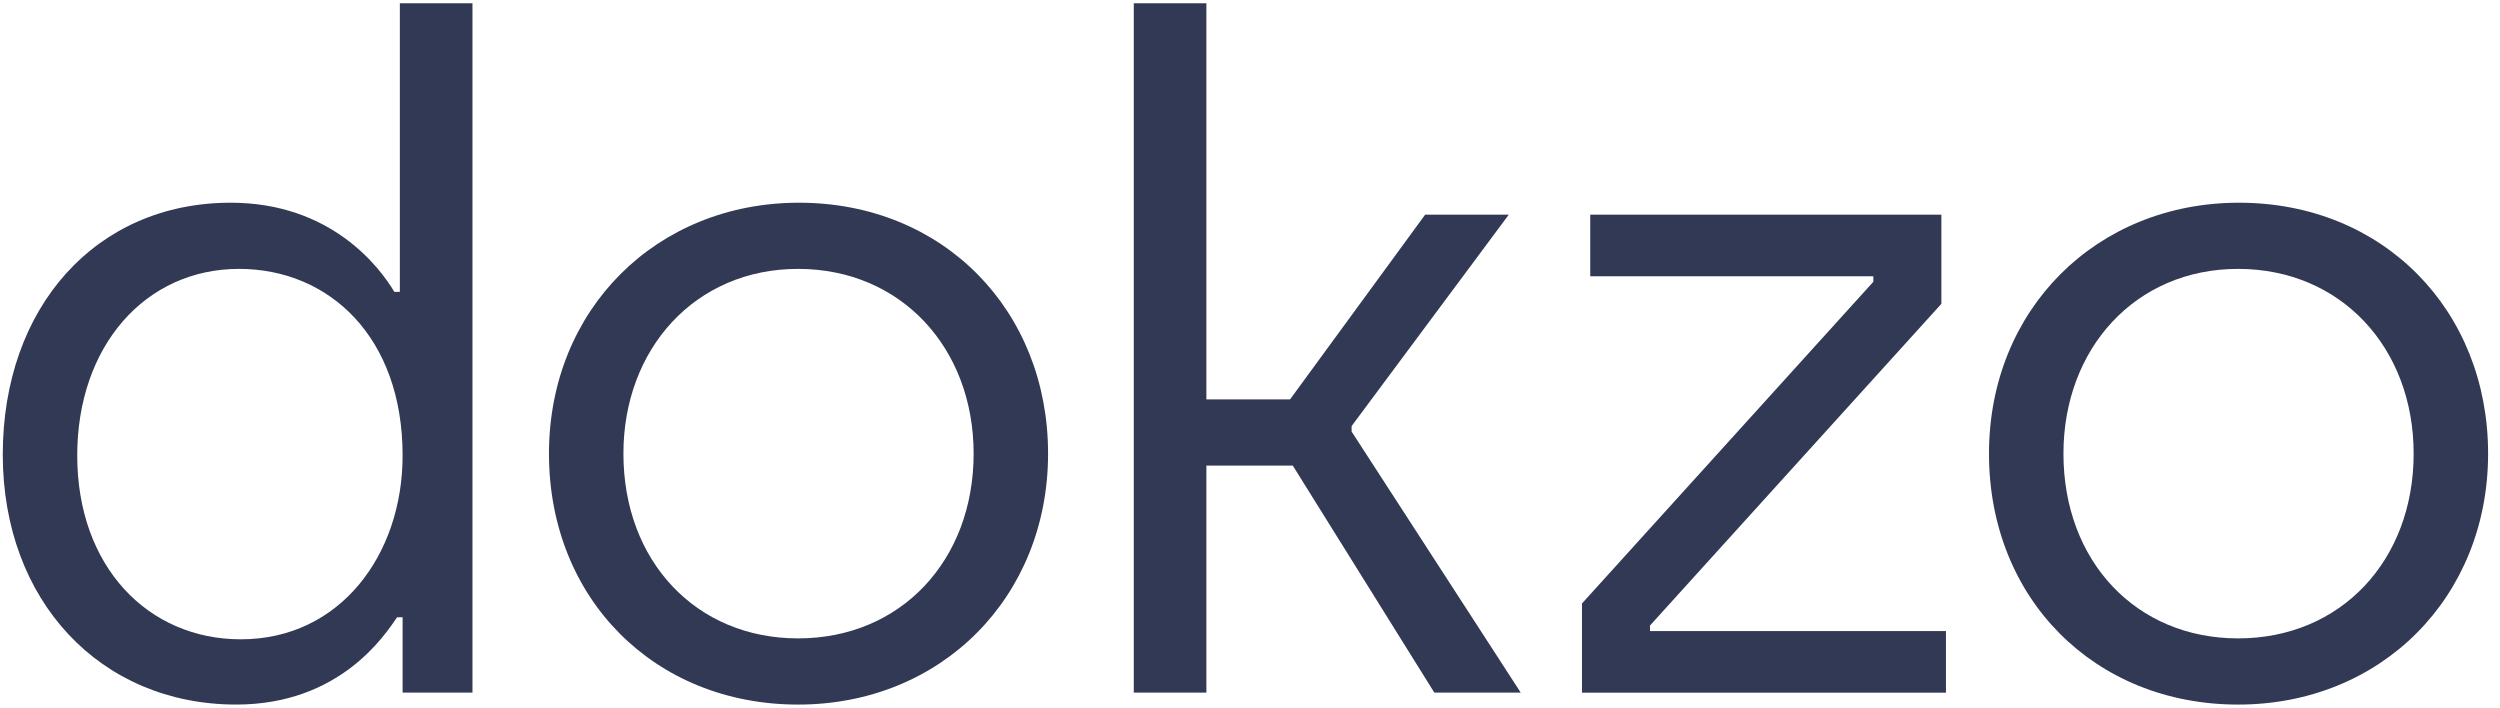
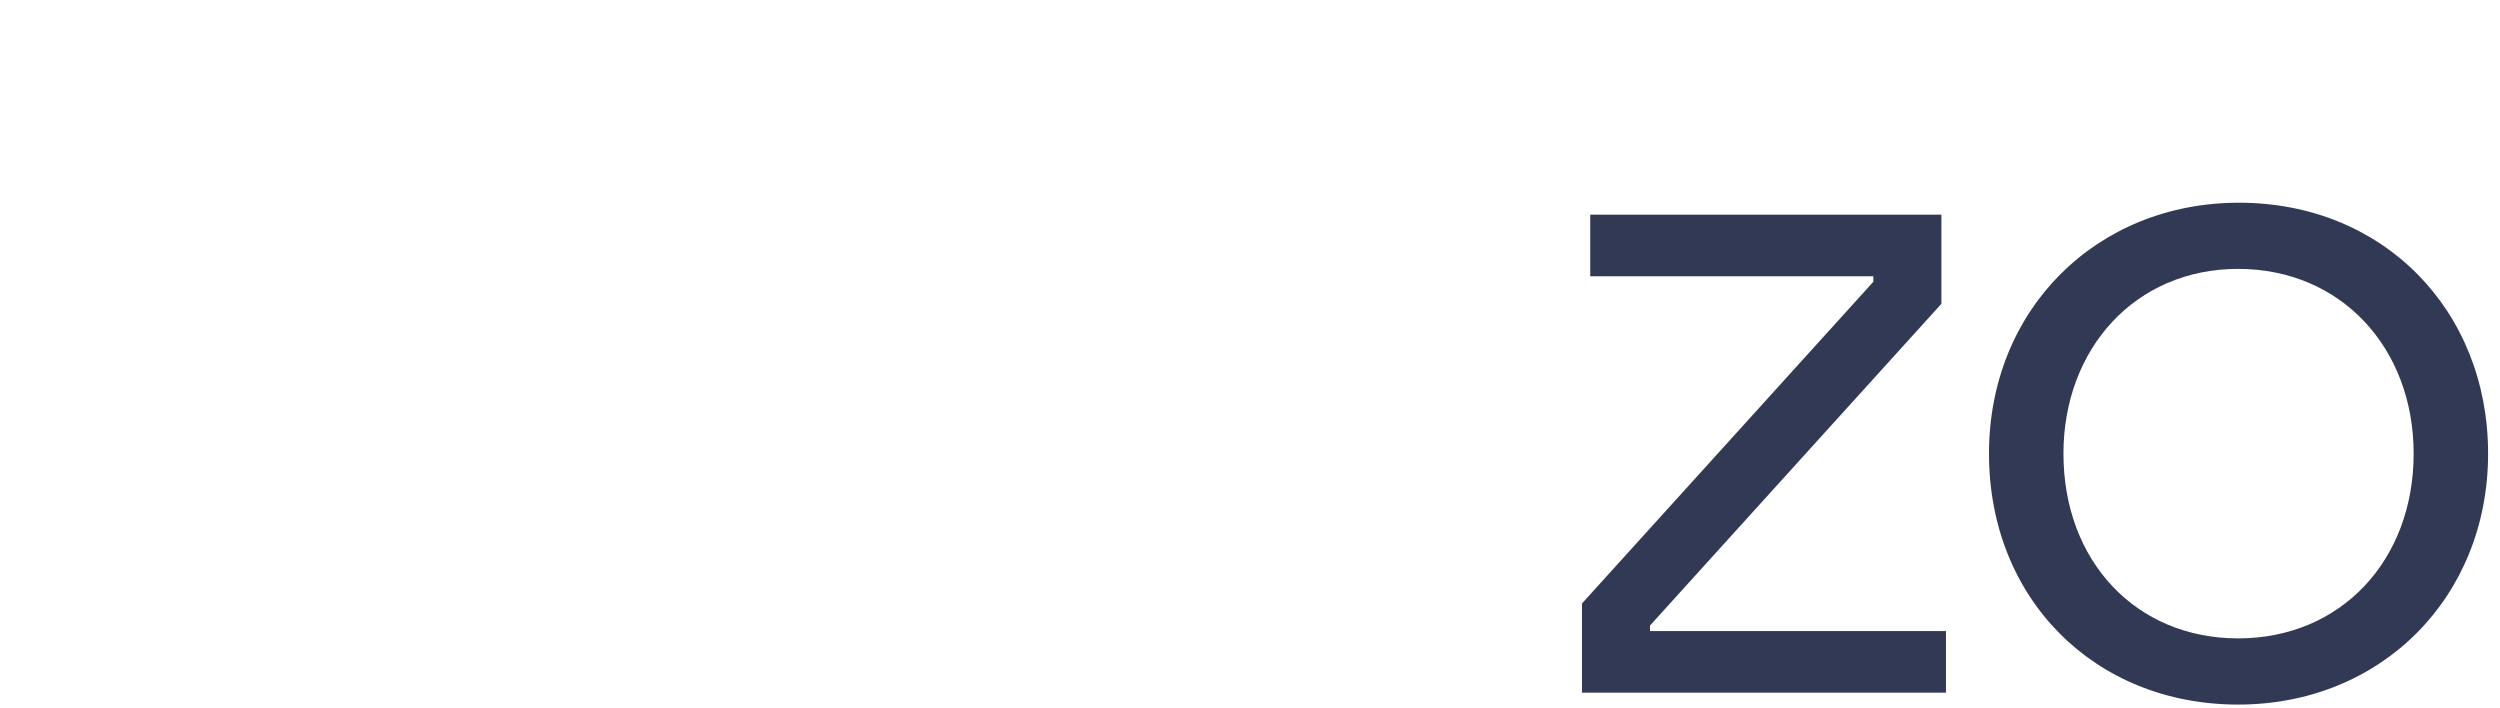
<svg xmlns="http://www.w3.org/2000/svg" width="166" height="47" viewBox="0 0 166 47" fill="none">
  <g clip-path="url(#clip0_342_125)">
    <path d="M148.609 46.784C139.088 46.784 132.069 39.765 132.069 30.122C132.069 20.54 139.21 13.46 148.67 13.46C158.252 13.46 165.21 20.601 165.21 30.122C165.21 39.643 158.13 46.784 148.609 46.784ZM148.609 42.389C155.445 42.389 160.266 37.202 160.266 30.122C160.266 23.103 155.445 17.854 148.609 17.854C141.773 17.854 137.013 23.164 137.013 30.122C137.013 37.263 141.835 42.389 148.609 42.389Z" fill="#313955" />
    <path d="M105.043 45.991V40.071L124.39 18.709V18.343H105.592V14.254H128.907V20.174L109.559 41.535V41.902H129.212V45.991H105.043Z" fill="#313955" />
-     <path d="M75.283 45.99V0.216H80.104V26.521H85.658L94.63 14.253H100.184L89.747 28.291V28.657L100.977 45.99H95.24L85.841 30.915H80.104V45.99H75.283Z" fill="#313955" />
-     <path d="M52.991 46.784C43.47 46.784 36.452 39.765 36.452 30.122C36.452 20.54 43.593 13.46 53.053 13.46C62.635 13.46 69.592 20.601 69.592 30.122C69.592 39.643 62.513 46.784 52.991 46.784ZM52.991 42.389C59.827 42.389 64.649 37.202 64.649 30.122C64.649 23.103 59.827 17.854 52.991 17.854C46.156 17.854 41.395 23.164 41.395 30.122C41.395 37.263 46.217 42.389 52.991 42.389Z" fill="#313955" />
-     <path d="M15.686 46.783C6.654 46.783 0.184 39.887 0.184 30.183C0.184 20.418 6.348 13.46 15.32 13.46C21.973 13.46 25.207 17.732 26.184 19.38H26.55V0.216H31.372V45.99H26.733V40.985H26.367C25.573 42.145 22.583 46.783 15.686 46.783ZM15.992 42.45C22.583 42.45 26.733 36.835 26.733 30.244C26.733 22.371 21.851 17.854 15.869 17.854C9.644 17.854 5.128 22.981 5.128 30.244C5.128 37.629 9.827 42.45 15.992 42.45Z" fill="#313955" />
  </g>
  <defs>
    <clipPath id="clip0_342_125">
      <rect width="165.026" height="46.568" fill="white" transform="translate(0.184 0.216)" />
    </clipPath>
  </defs>
</svg>